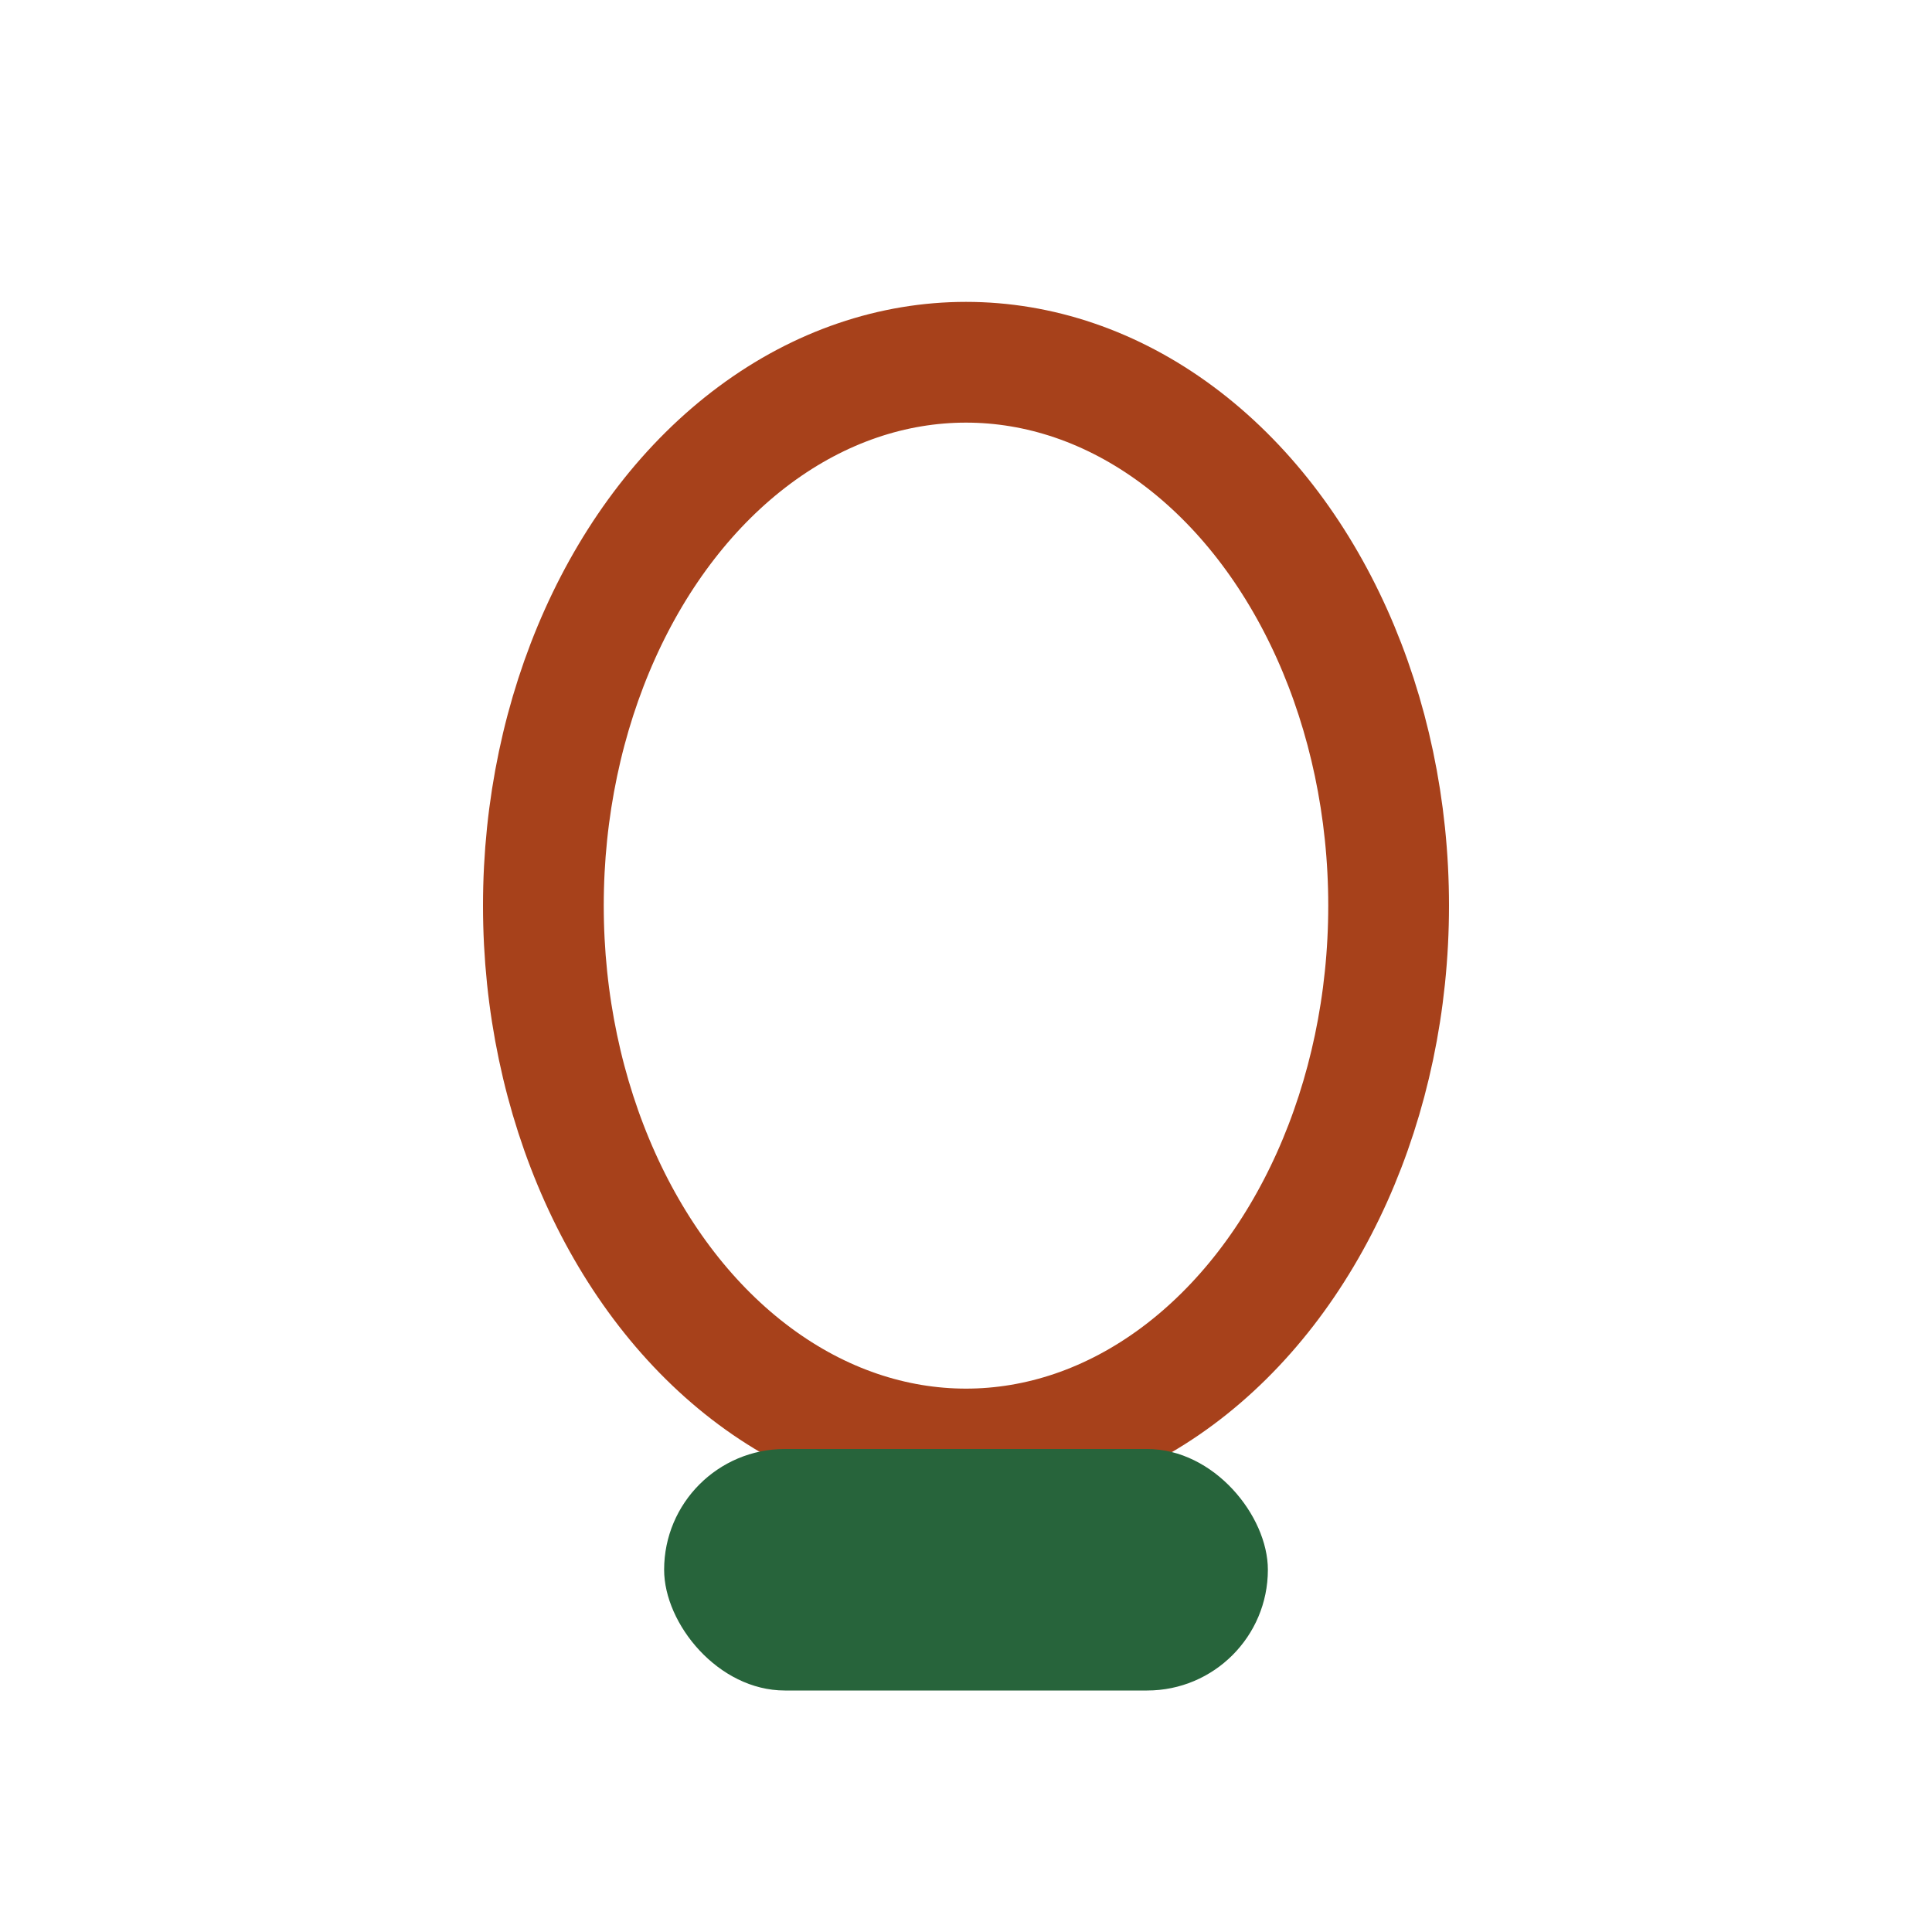
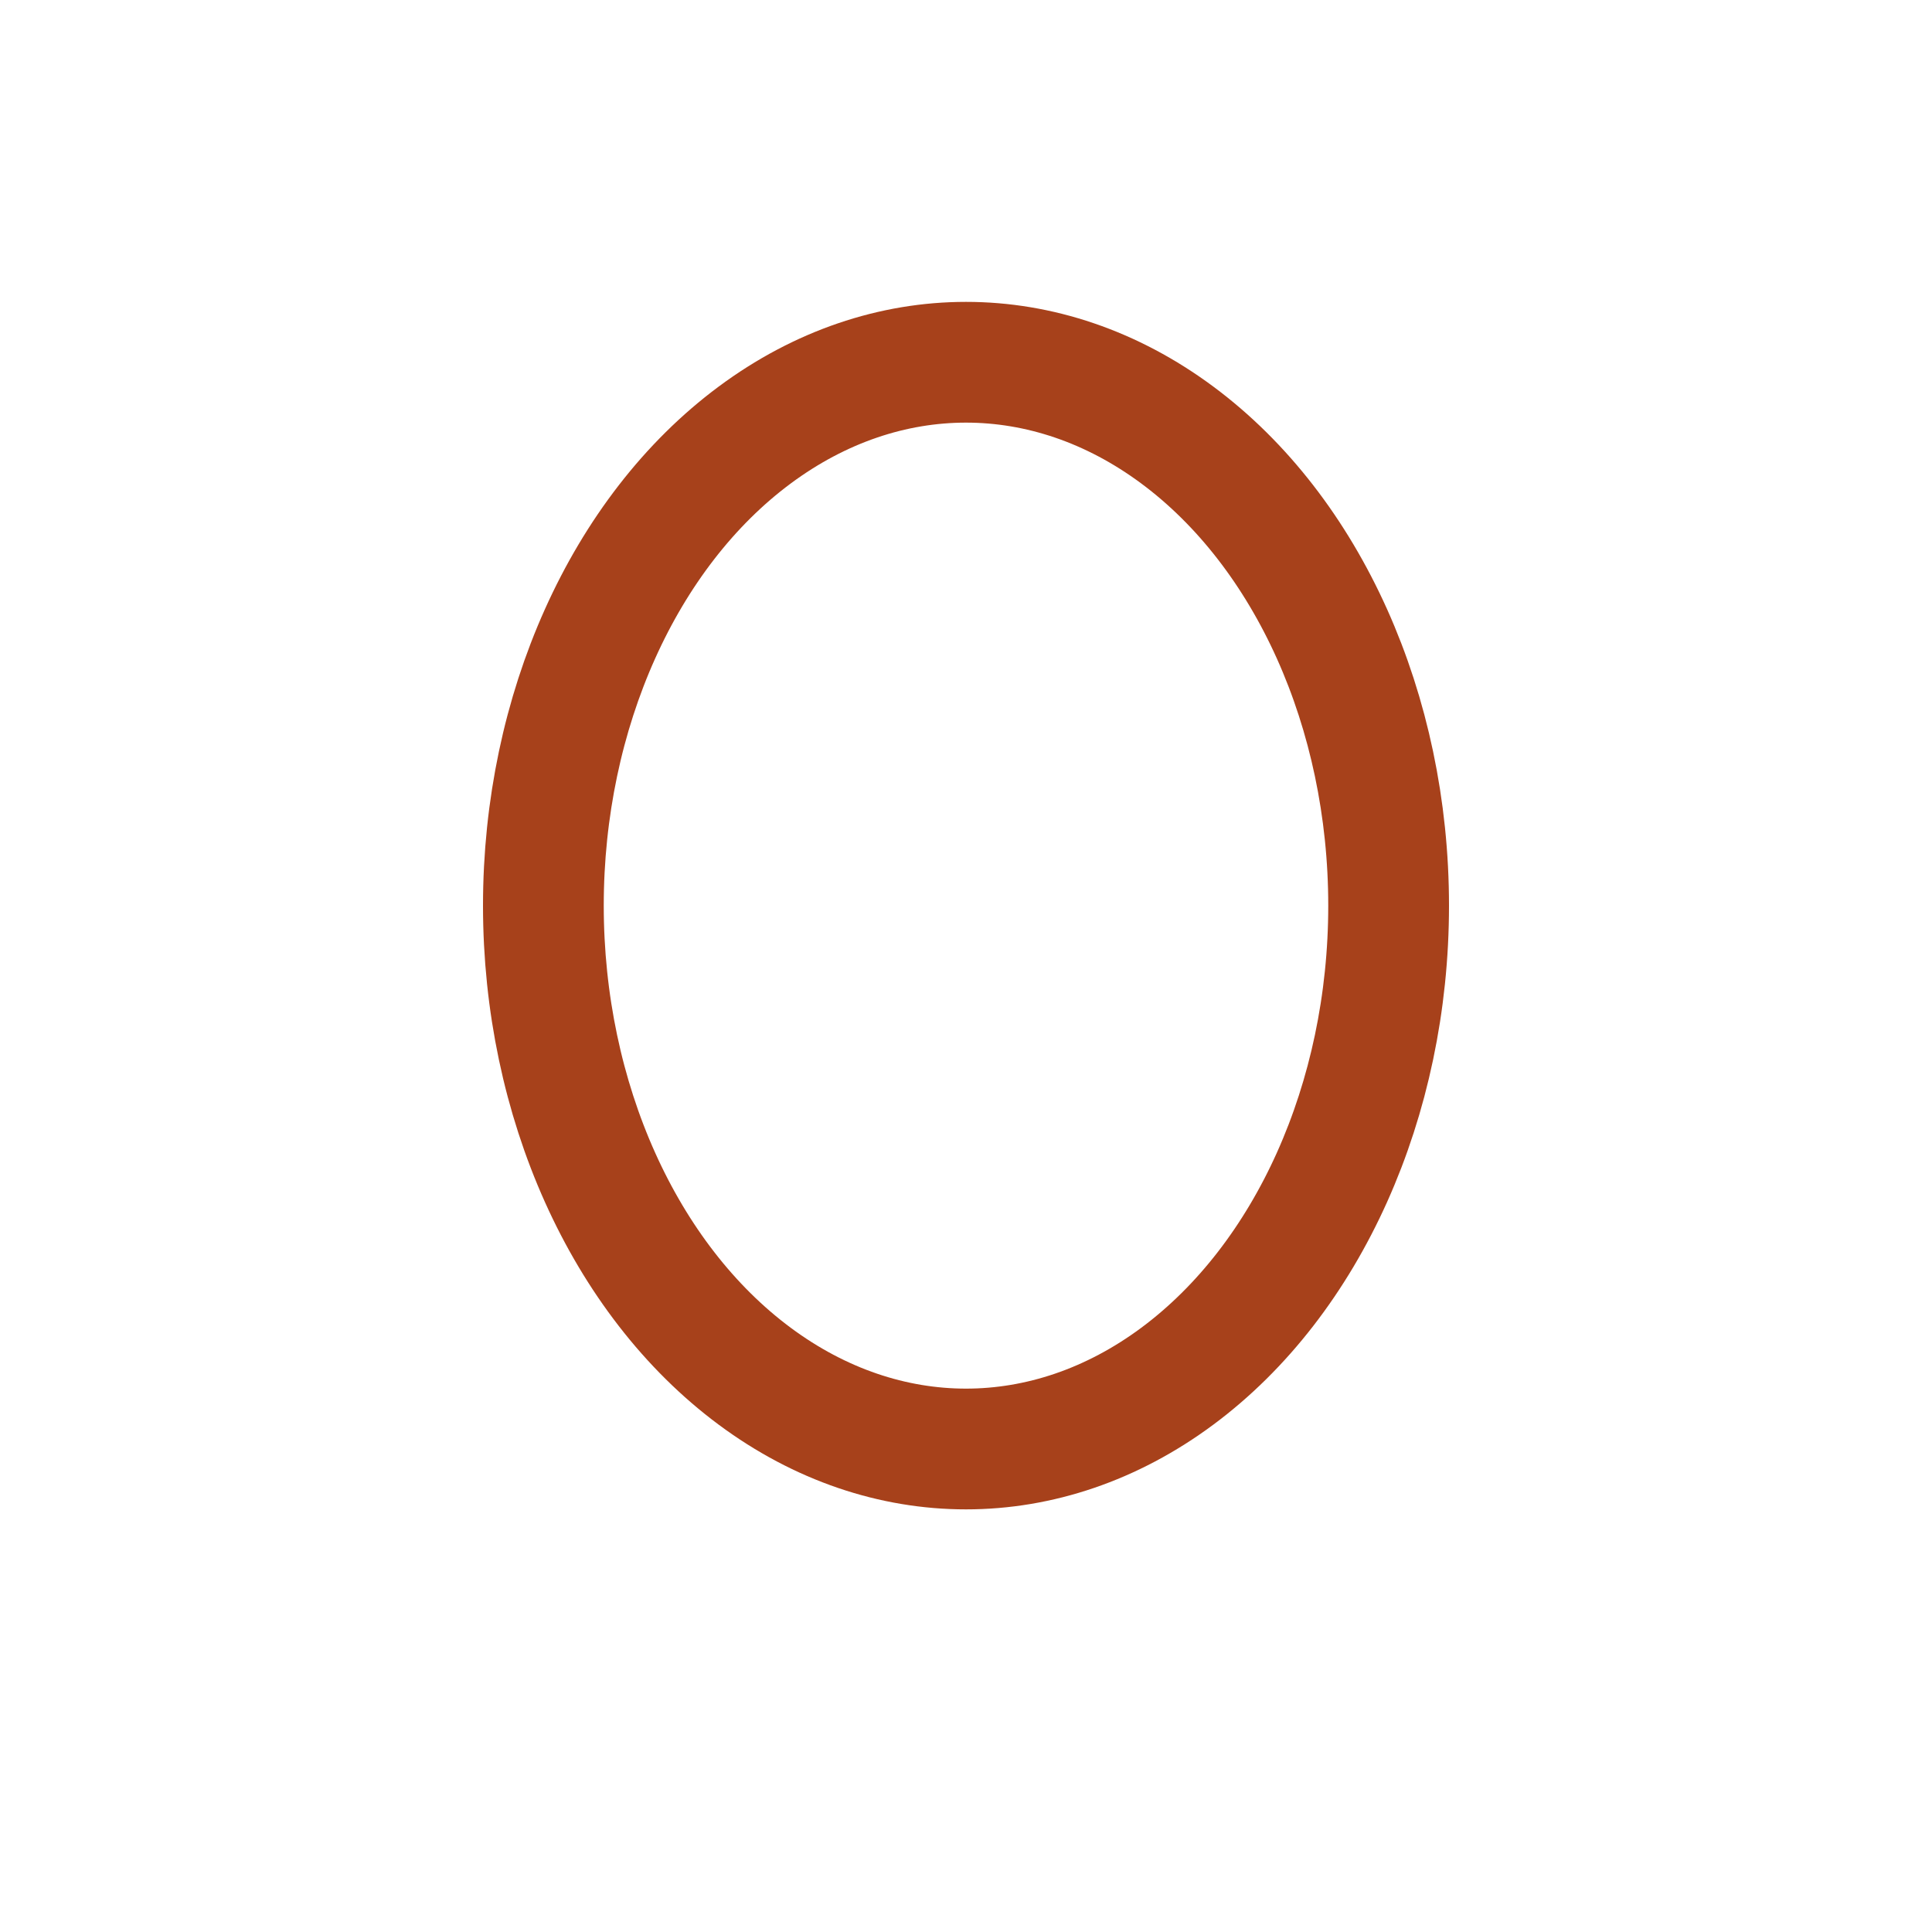
<svg xmlns="http://www.w3.org/2000/svg" width="32" height="32" viewBox="0 0 32 32">
  <ellipse cx="16" cy="15" rx="7" ry="9" fill="none" stroke="#A7411B" stroke-width="2" />
-   <rect x="11" y="24" width="10" height="4" rx="2" fill="#27643B" />
</svg>